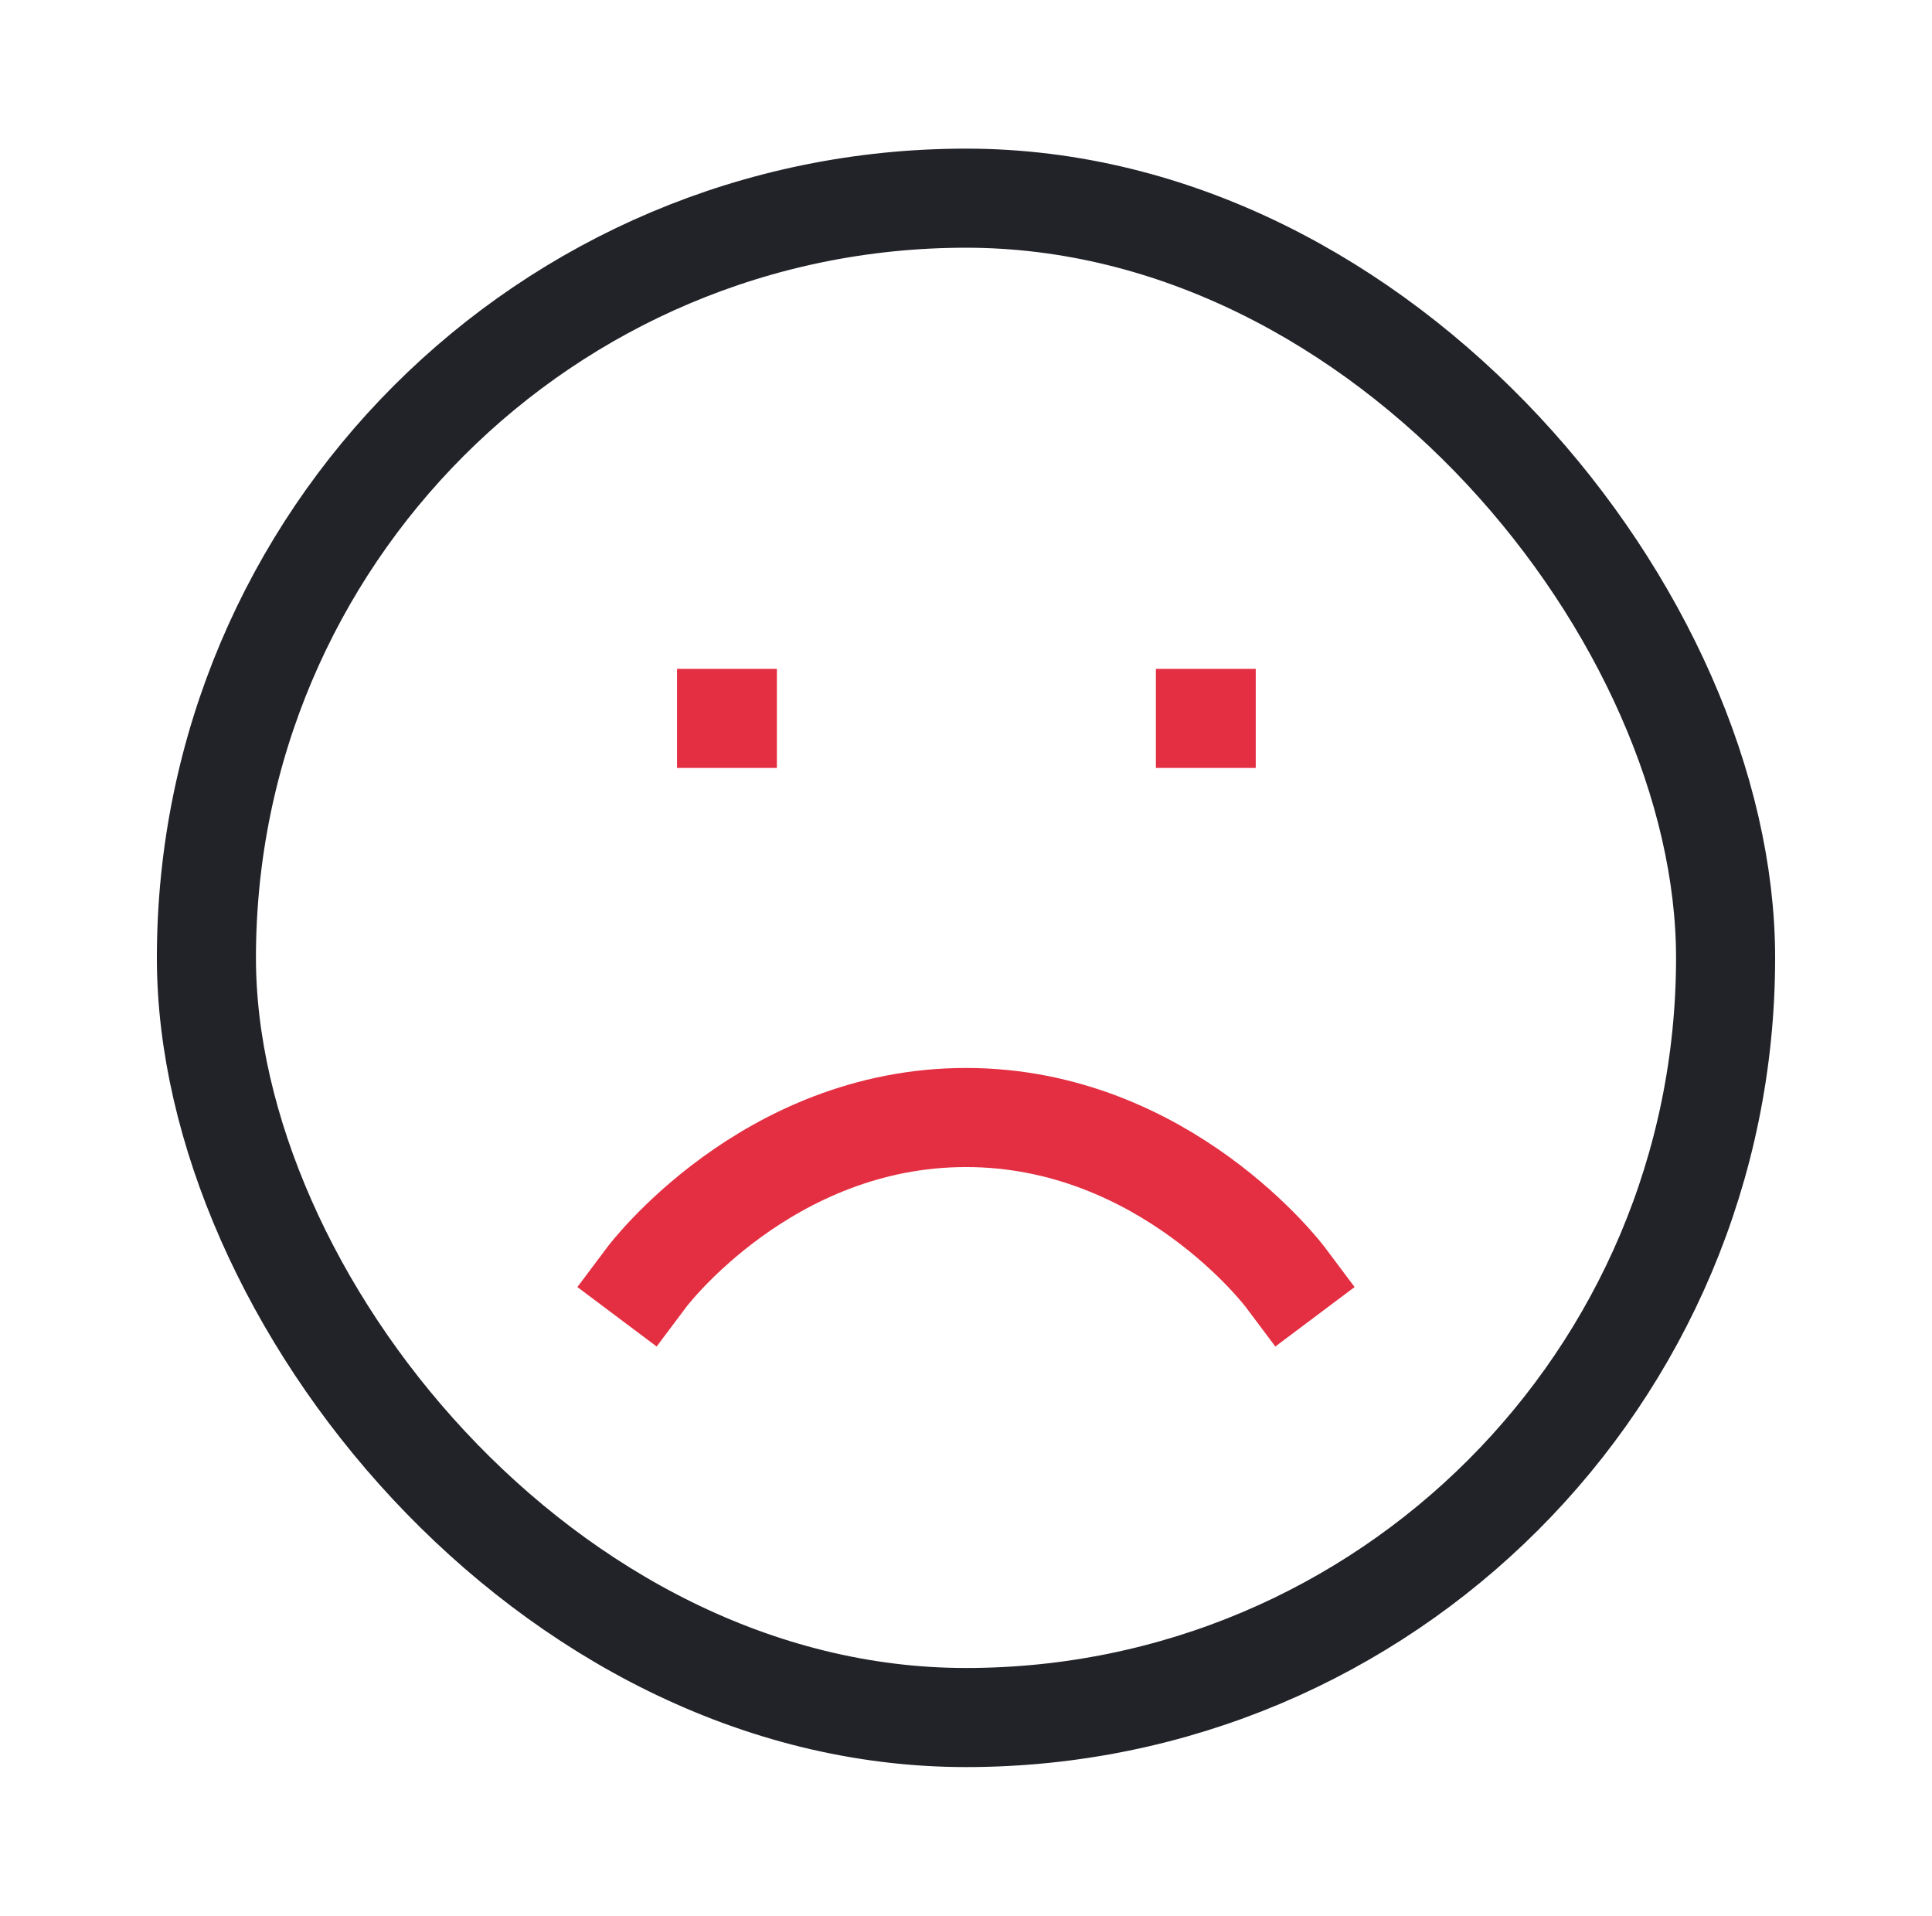
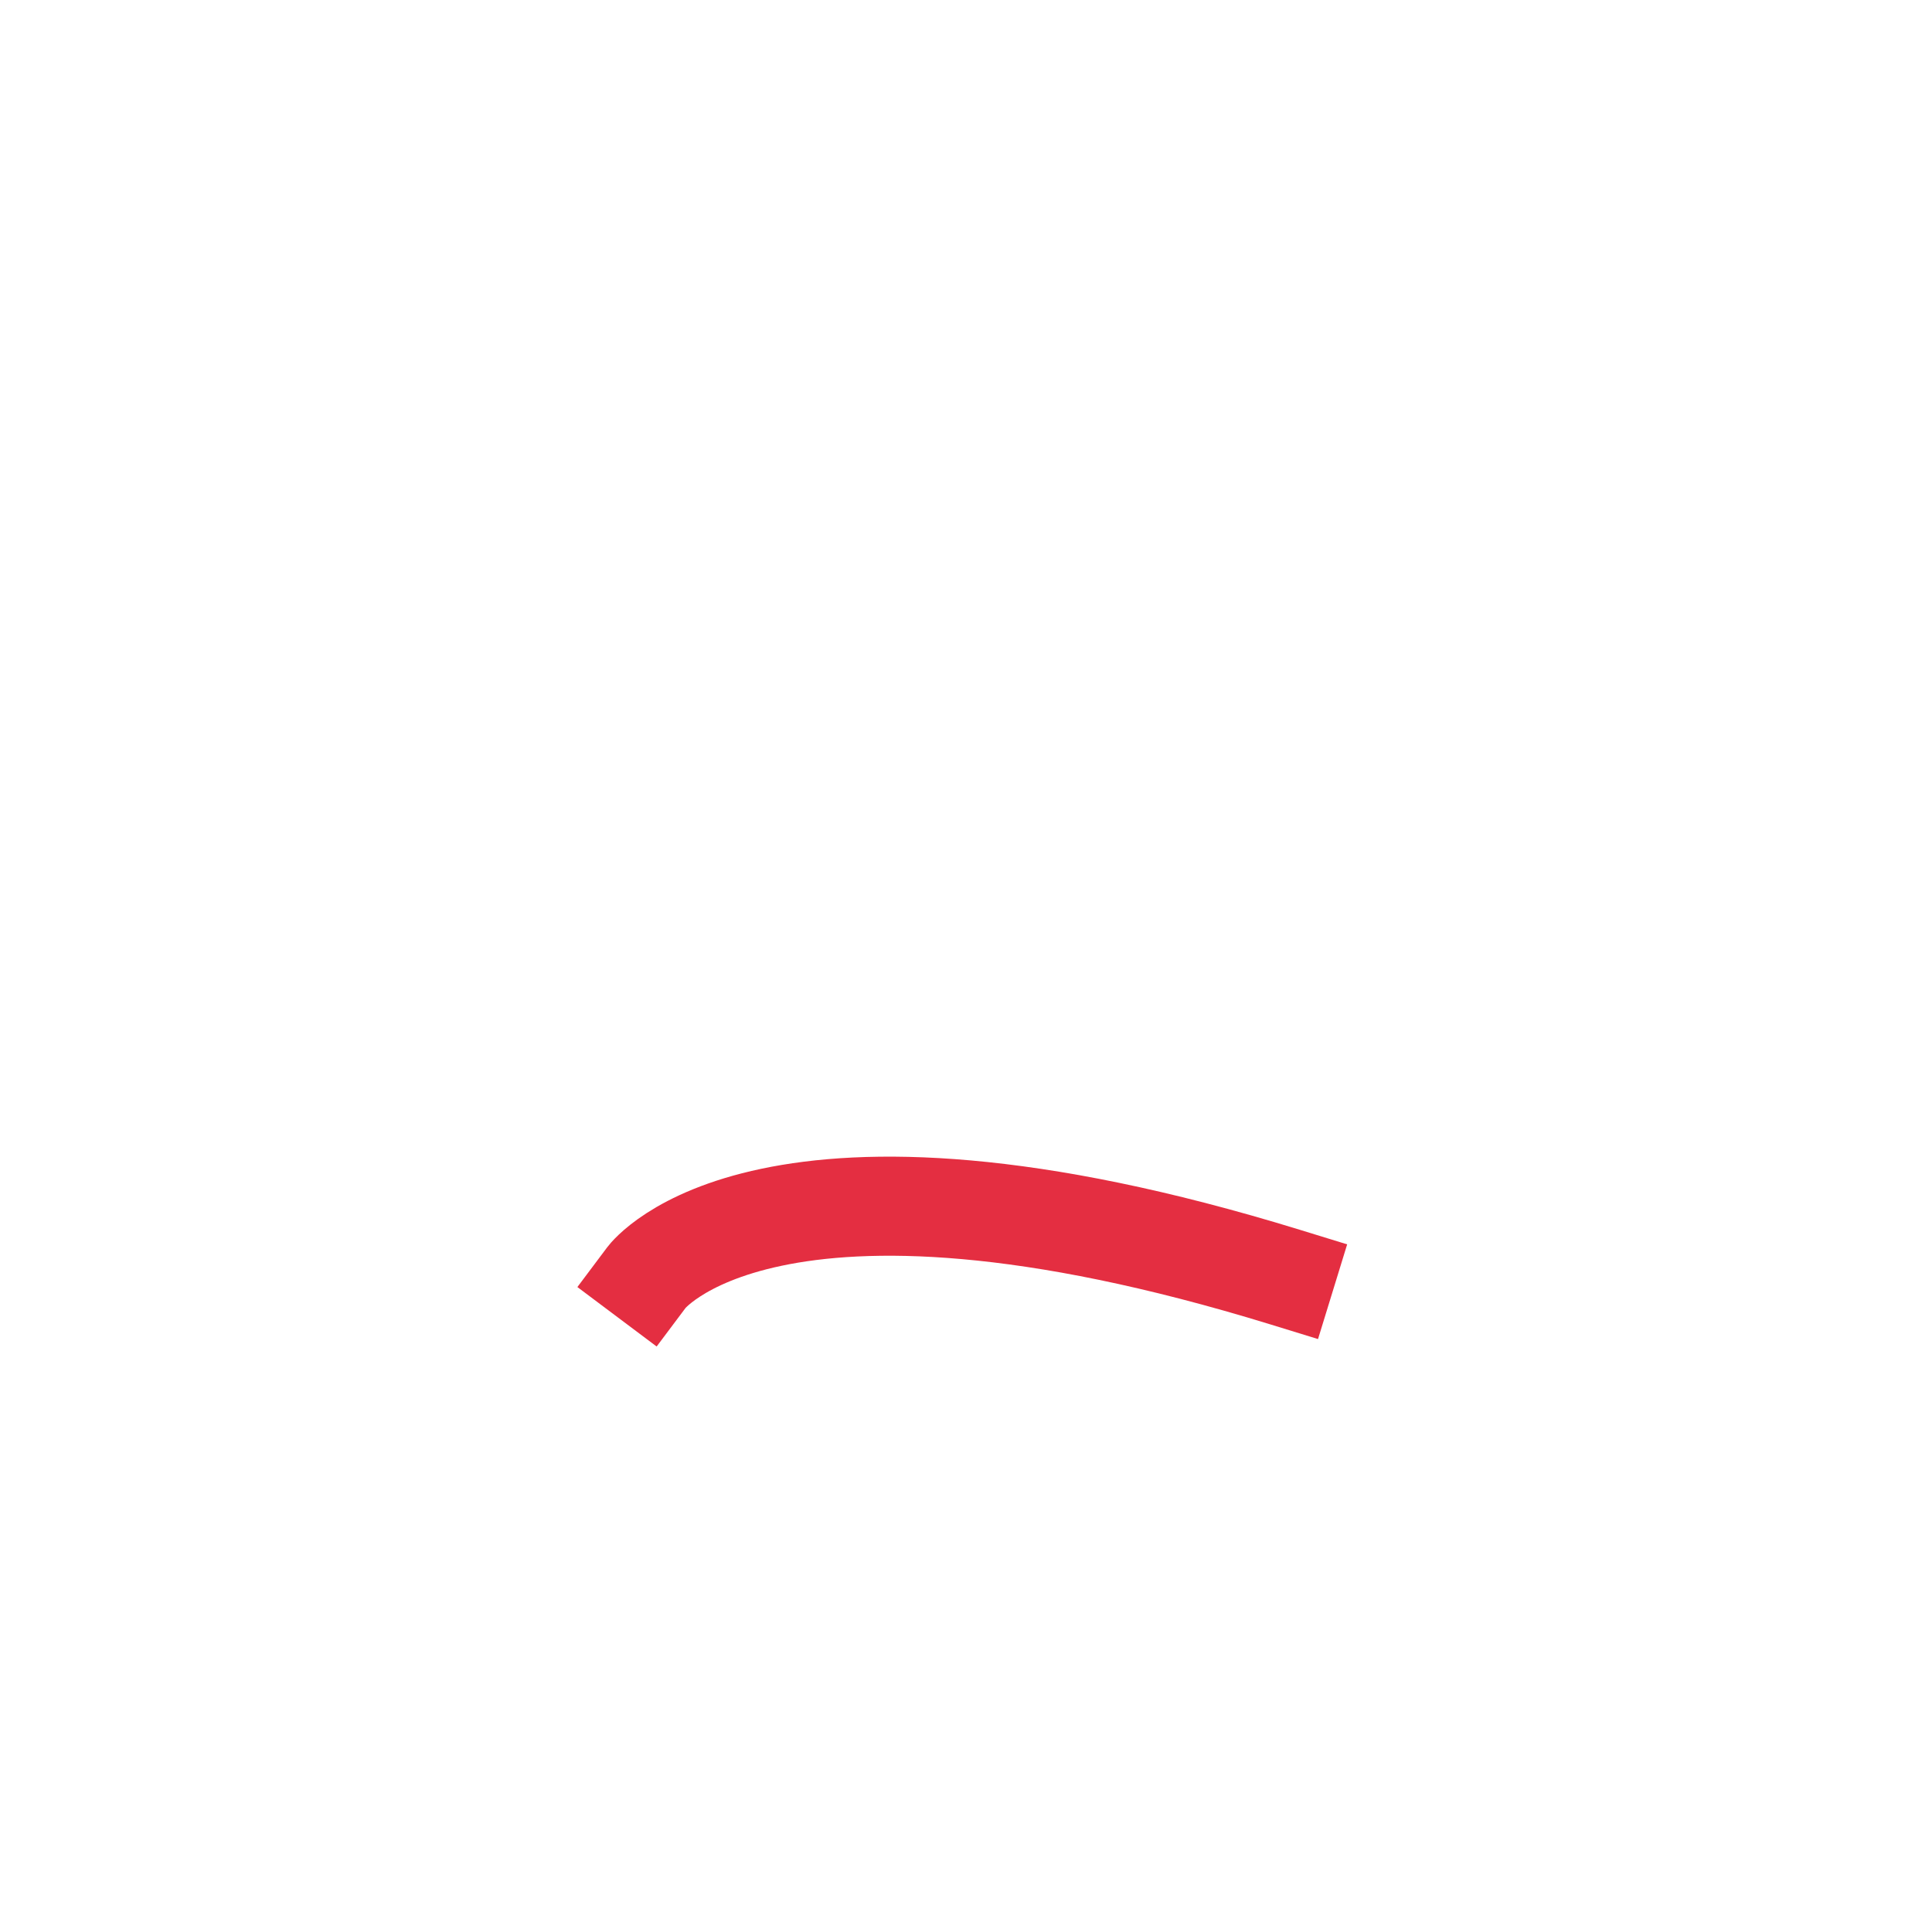
<svg xmlns="http://www.w3.org/2000/svg" width="117" height="116" viewBox="0 0 117 116" fill="none">
-   <path d="M77.833 77.333C77.833 77.333 70.583 67.667 58.499 67.667C46.416 67.667 39.166 77.333 39.166 77.333" stroke="#E42E41" stroke-width="6" stroke-linecap="square" stroke-linejoin="round" />
-   <path d="M44 43.5H44.047" stroke="#E42E41" stroke-width="6" stroke-linecap="square" stroke-linejoin="round" />
-   <path d="M73 43.5H73.047" stroke="#E42E41" stroke-width="6" stroke-linecap="square" stroke-linejoin="round" />
-   <rect x="12.5" y="12" width="92" height="92" rx="46" stroke="#222329" stroke-width="6" />
+   <path d="M77.833 77.333C46.416 67.667 39.166 77.333 39.166 77.333" stroke="#E42E41" stroke-width="6" stroke-linecap="square" stroke-linejoin="round" />
</svg>